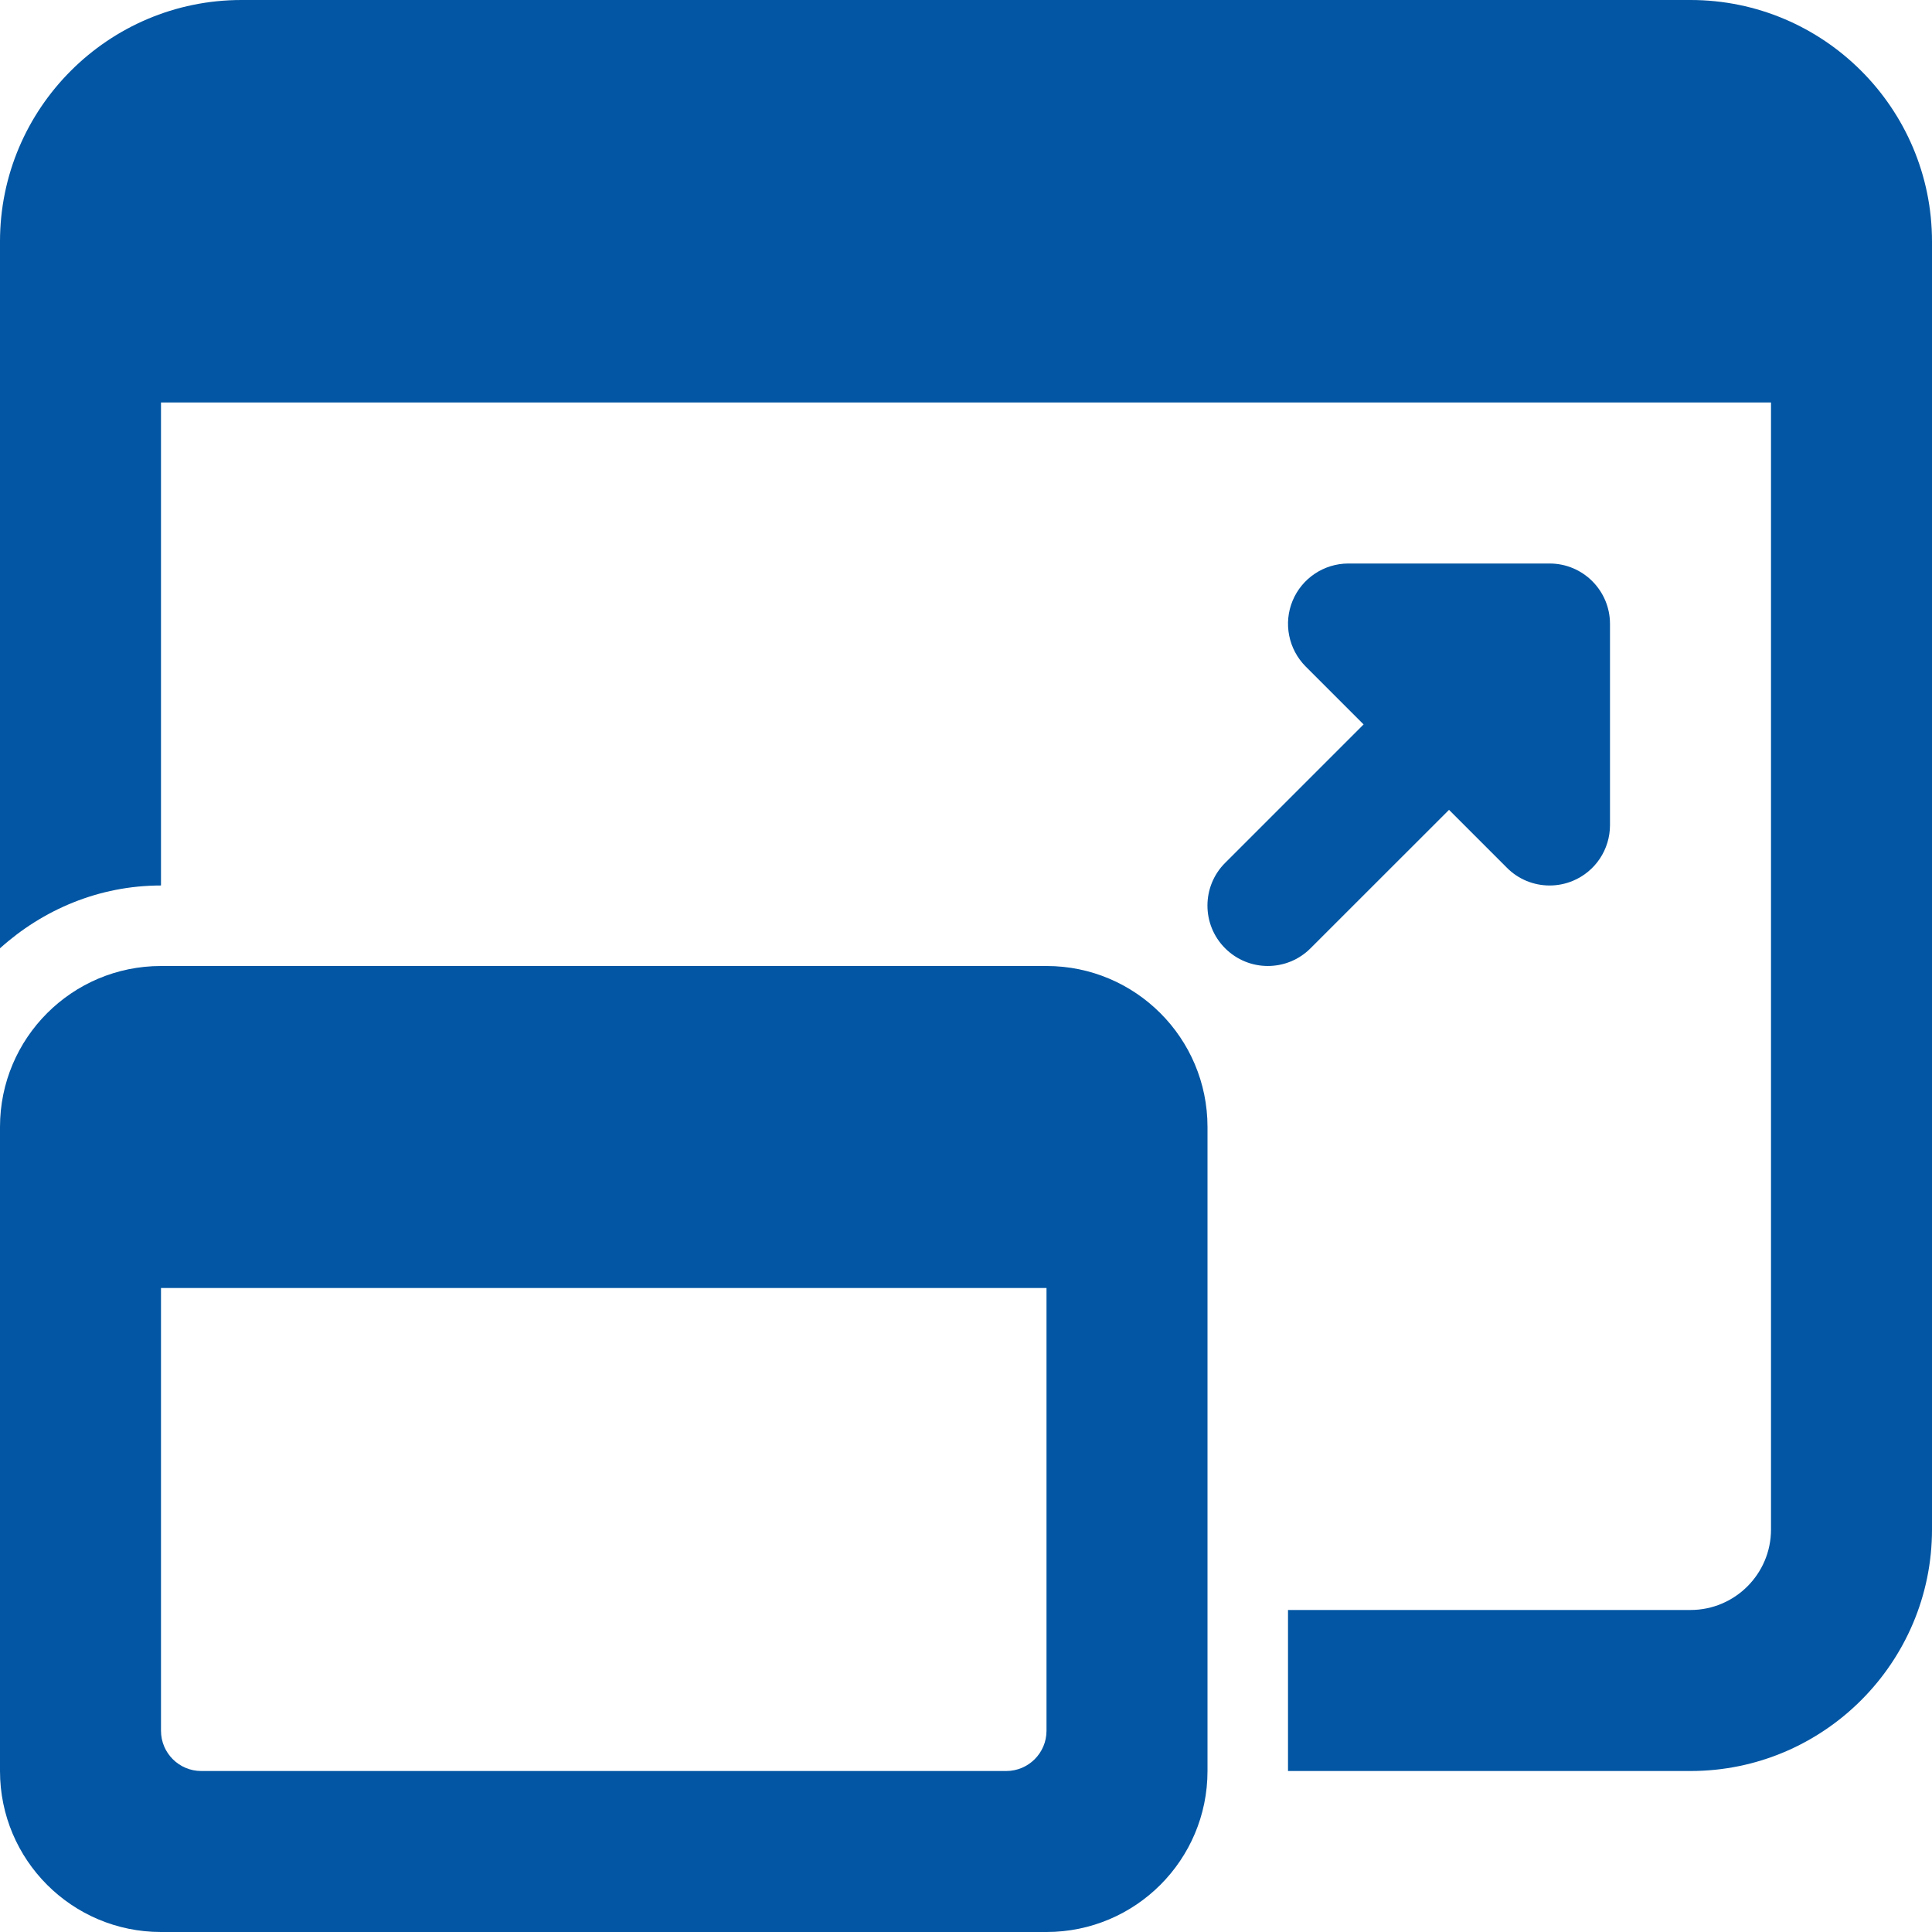
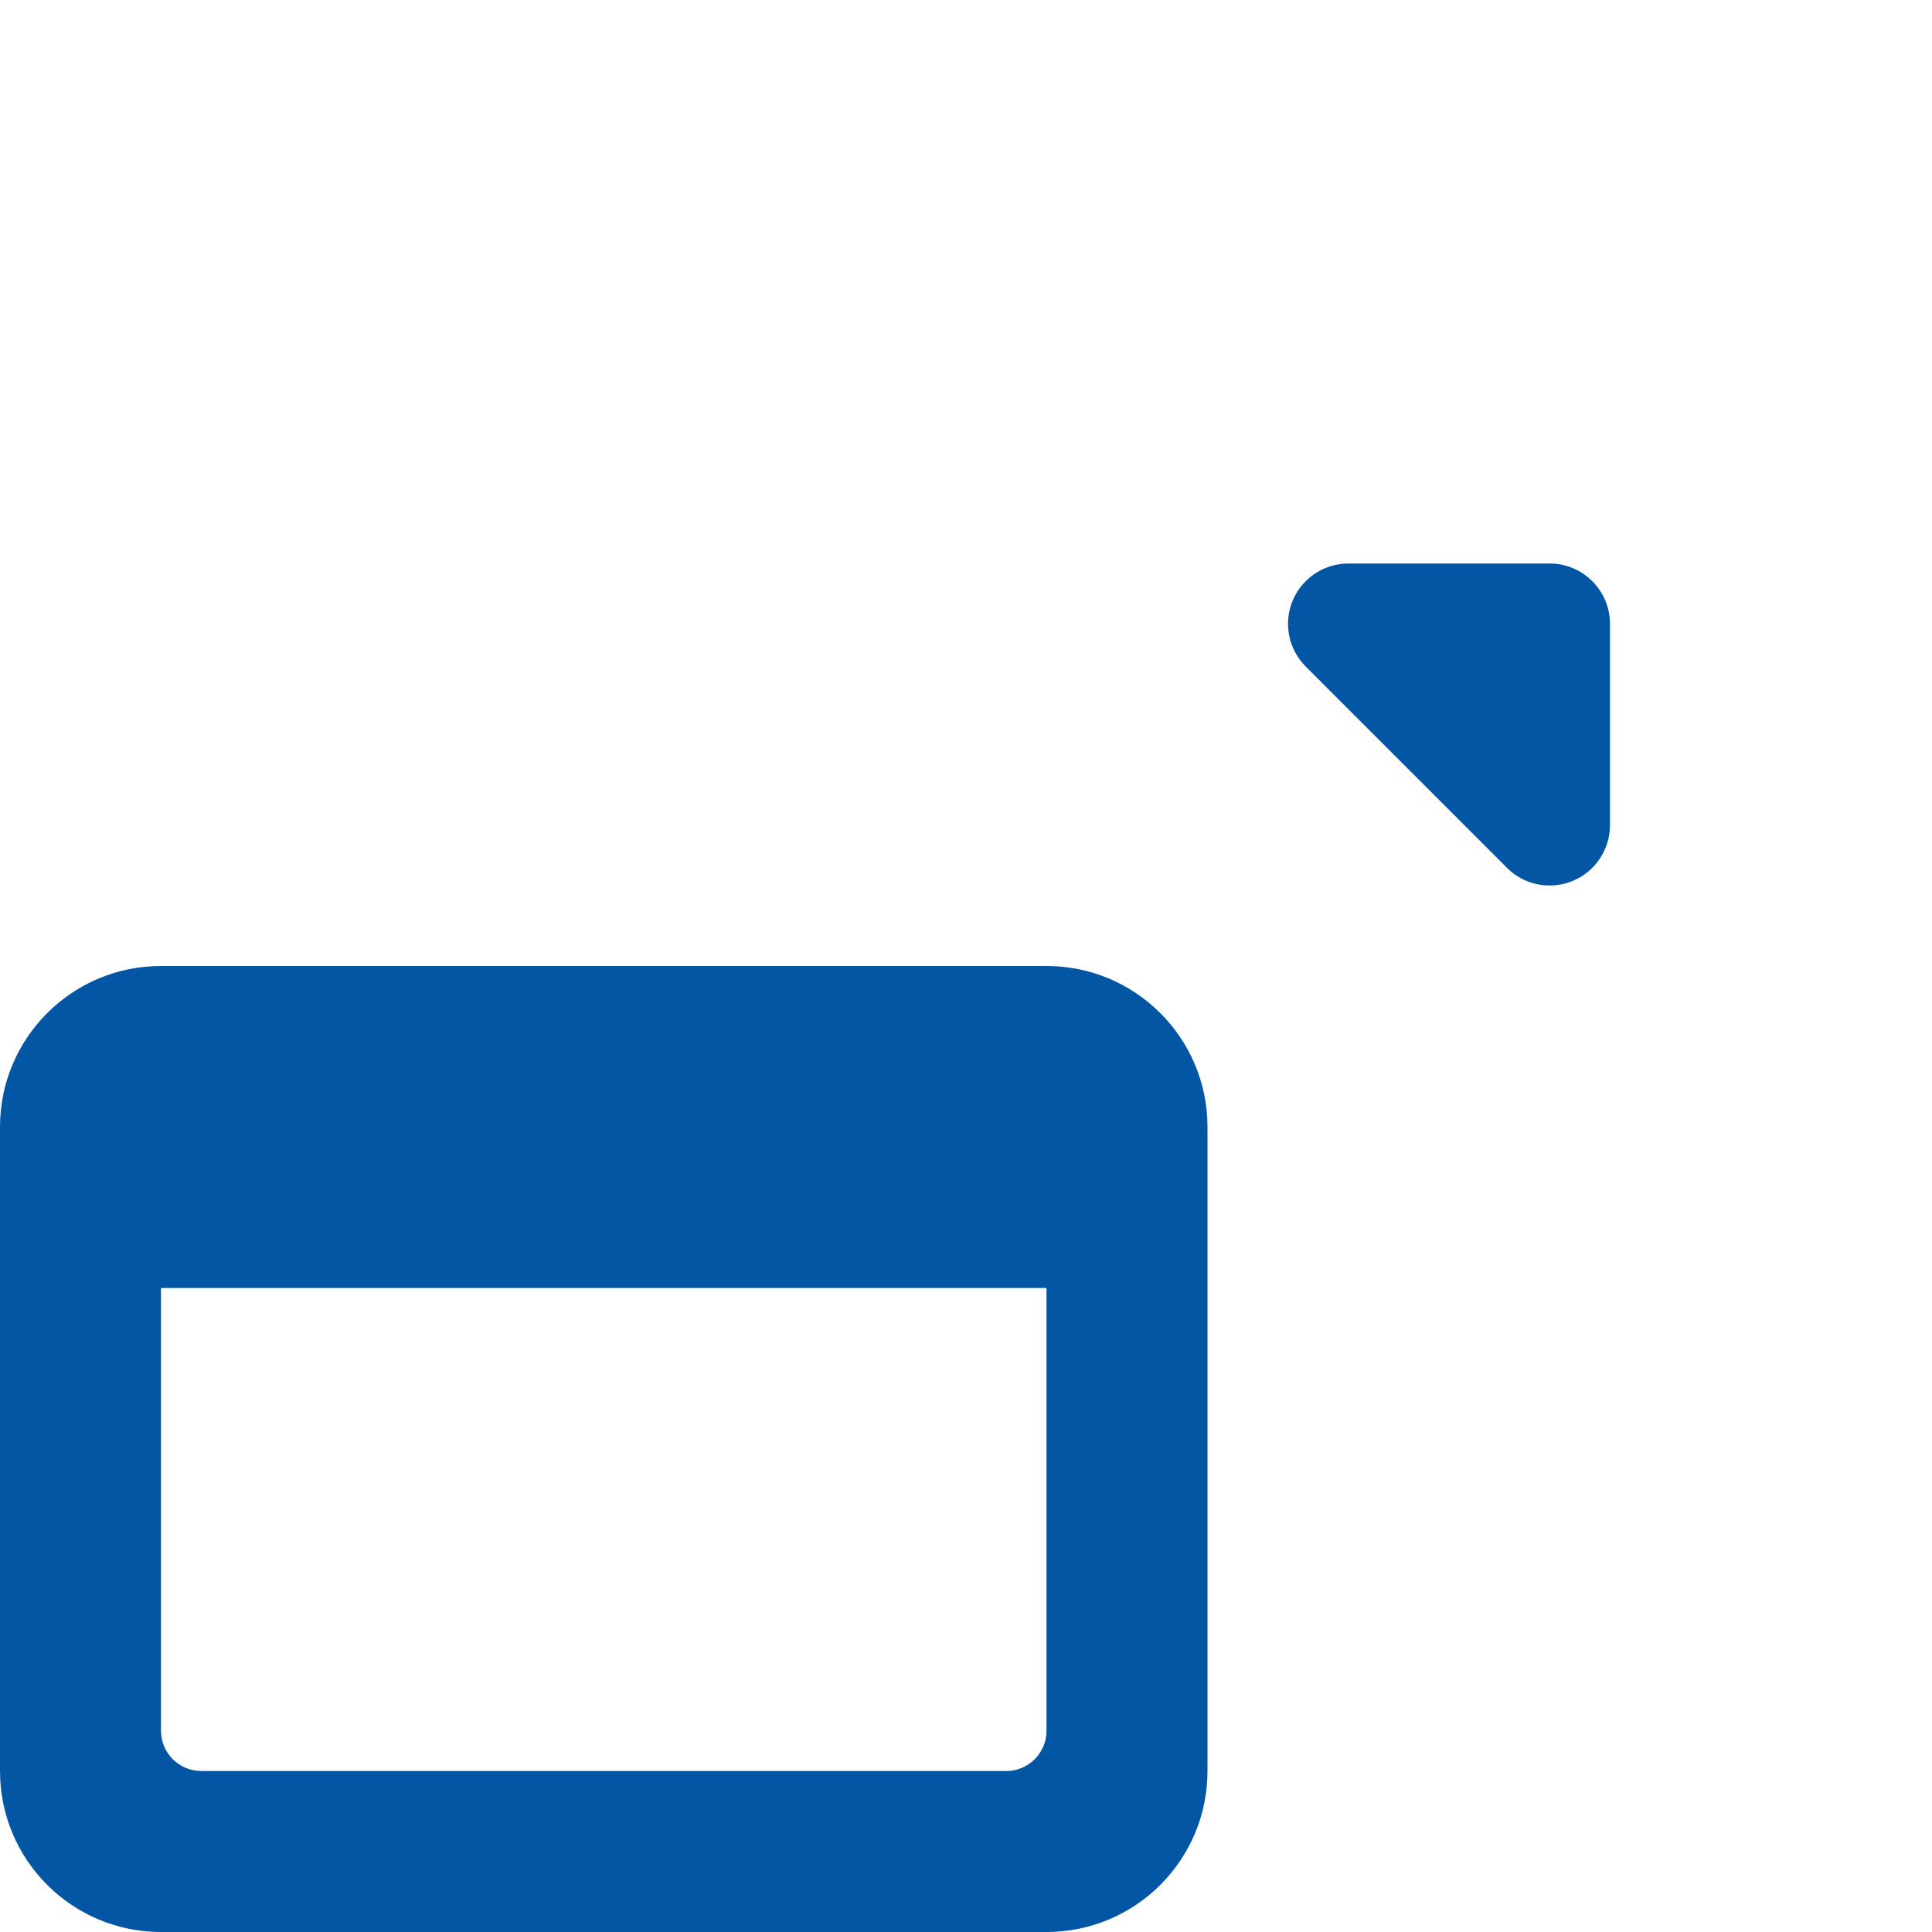
<svg xmlns="http://www.w3.org/2000/svg" width="64" height="64" viewBox="0 0 64 64" fill="none">
  <g id="Scalability" clip-path="url(#clip0_1205_671)">
-     <path id="Vector" d="M50.003 19.997C50.515 19.997 51.027 20.192 51.416 20.584C52.197 21.365 52.197 22.632 51.416 23.413L43.413 31.413C42.632 32.195 41.365 32.195 40.584 31.413C39.803 30.632 39.803 29.365 40.584 28.584L48.587 20.581C48.979 20.192 49.491 19.997 50.003 19.997Z" fill="#0256A3" />
    <path id="Vector_2" d="M34.667 32H5.333C2.387 32 0 34.387 0 37.333V58.667C0 61.613 2.387 64 5.333 64H34.667C37.613 64 40 61.613 40 58.667V37.333C40 34.387 37.613 32 34.667 32ZM33.333 58.667H6.667C5.931 58.667 5.333 58.069 5.333 57.333V42.667H34.667V57.333C34.667 58.069 34.069 58.667 33.333 58.667Z" fill="#0256A3" />
-     <path id="Vector_3" d="M56 0H8C3.589 0 0 3.589 0 8V31.413C1.419 30.136 3.277 29.333 5.333 29.333V13.333H58.667V50.667C58.667 52.139 57.469 53.333 56 53.333H42.667V58.667H56C60.411 58.667 64 55.077 64 50.667V8C64 3.589 60.411 0 56 0Z" fill="#0256A3" />
    <path id="Vector_4" d="M51.333 29.333C50.813 29.333 50.301 29.131 49.92 28.747L43.253 22.08C42.683 21.507 42.509 20.648 42.819 19.901C43.128 19.155 43.859 18.667 44.667 18.667H51.333C52.437 18.667 53.333 19.563 53.333 20.667V27.333C53.333 28.144 52.845 28.872 52.099 29.181C51.851 29.283 51.592 29.333 51.333 29.333Z" fill="#0256A3" />
  </g>
  <defs>
    <clipPath id="clip0_1205_671">
      <rect width="64" height="64" fill="white" />
    </clipPath>
  </defs>
</svg>